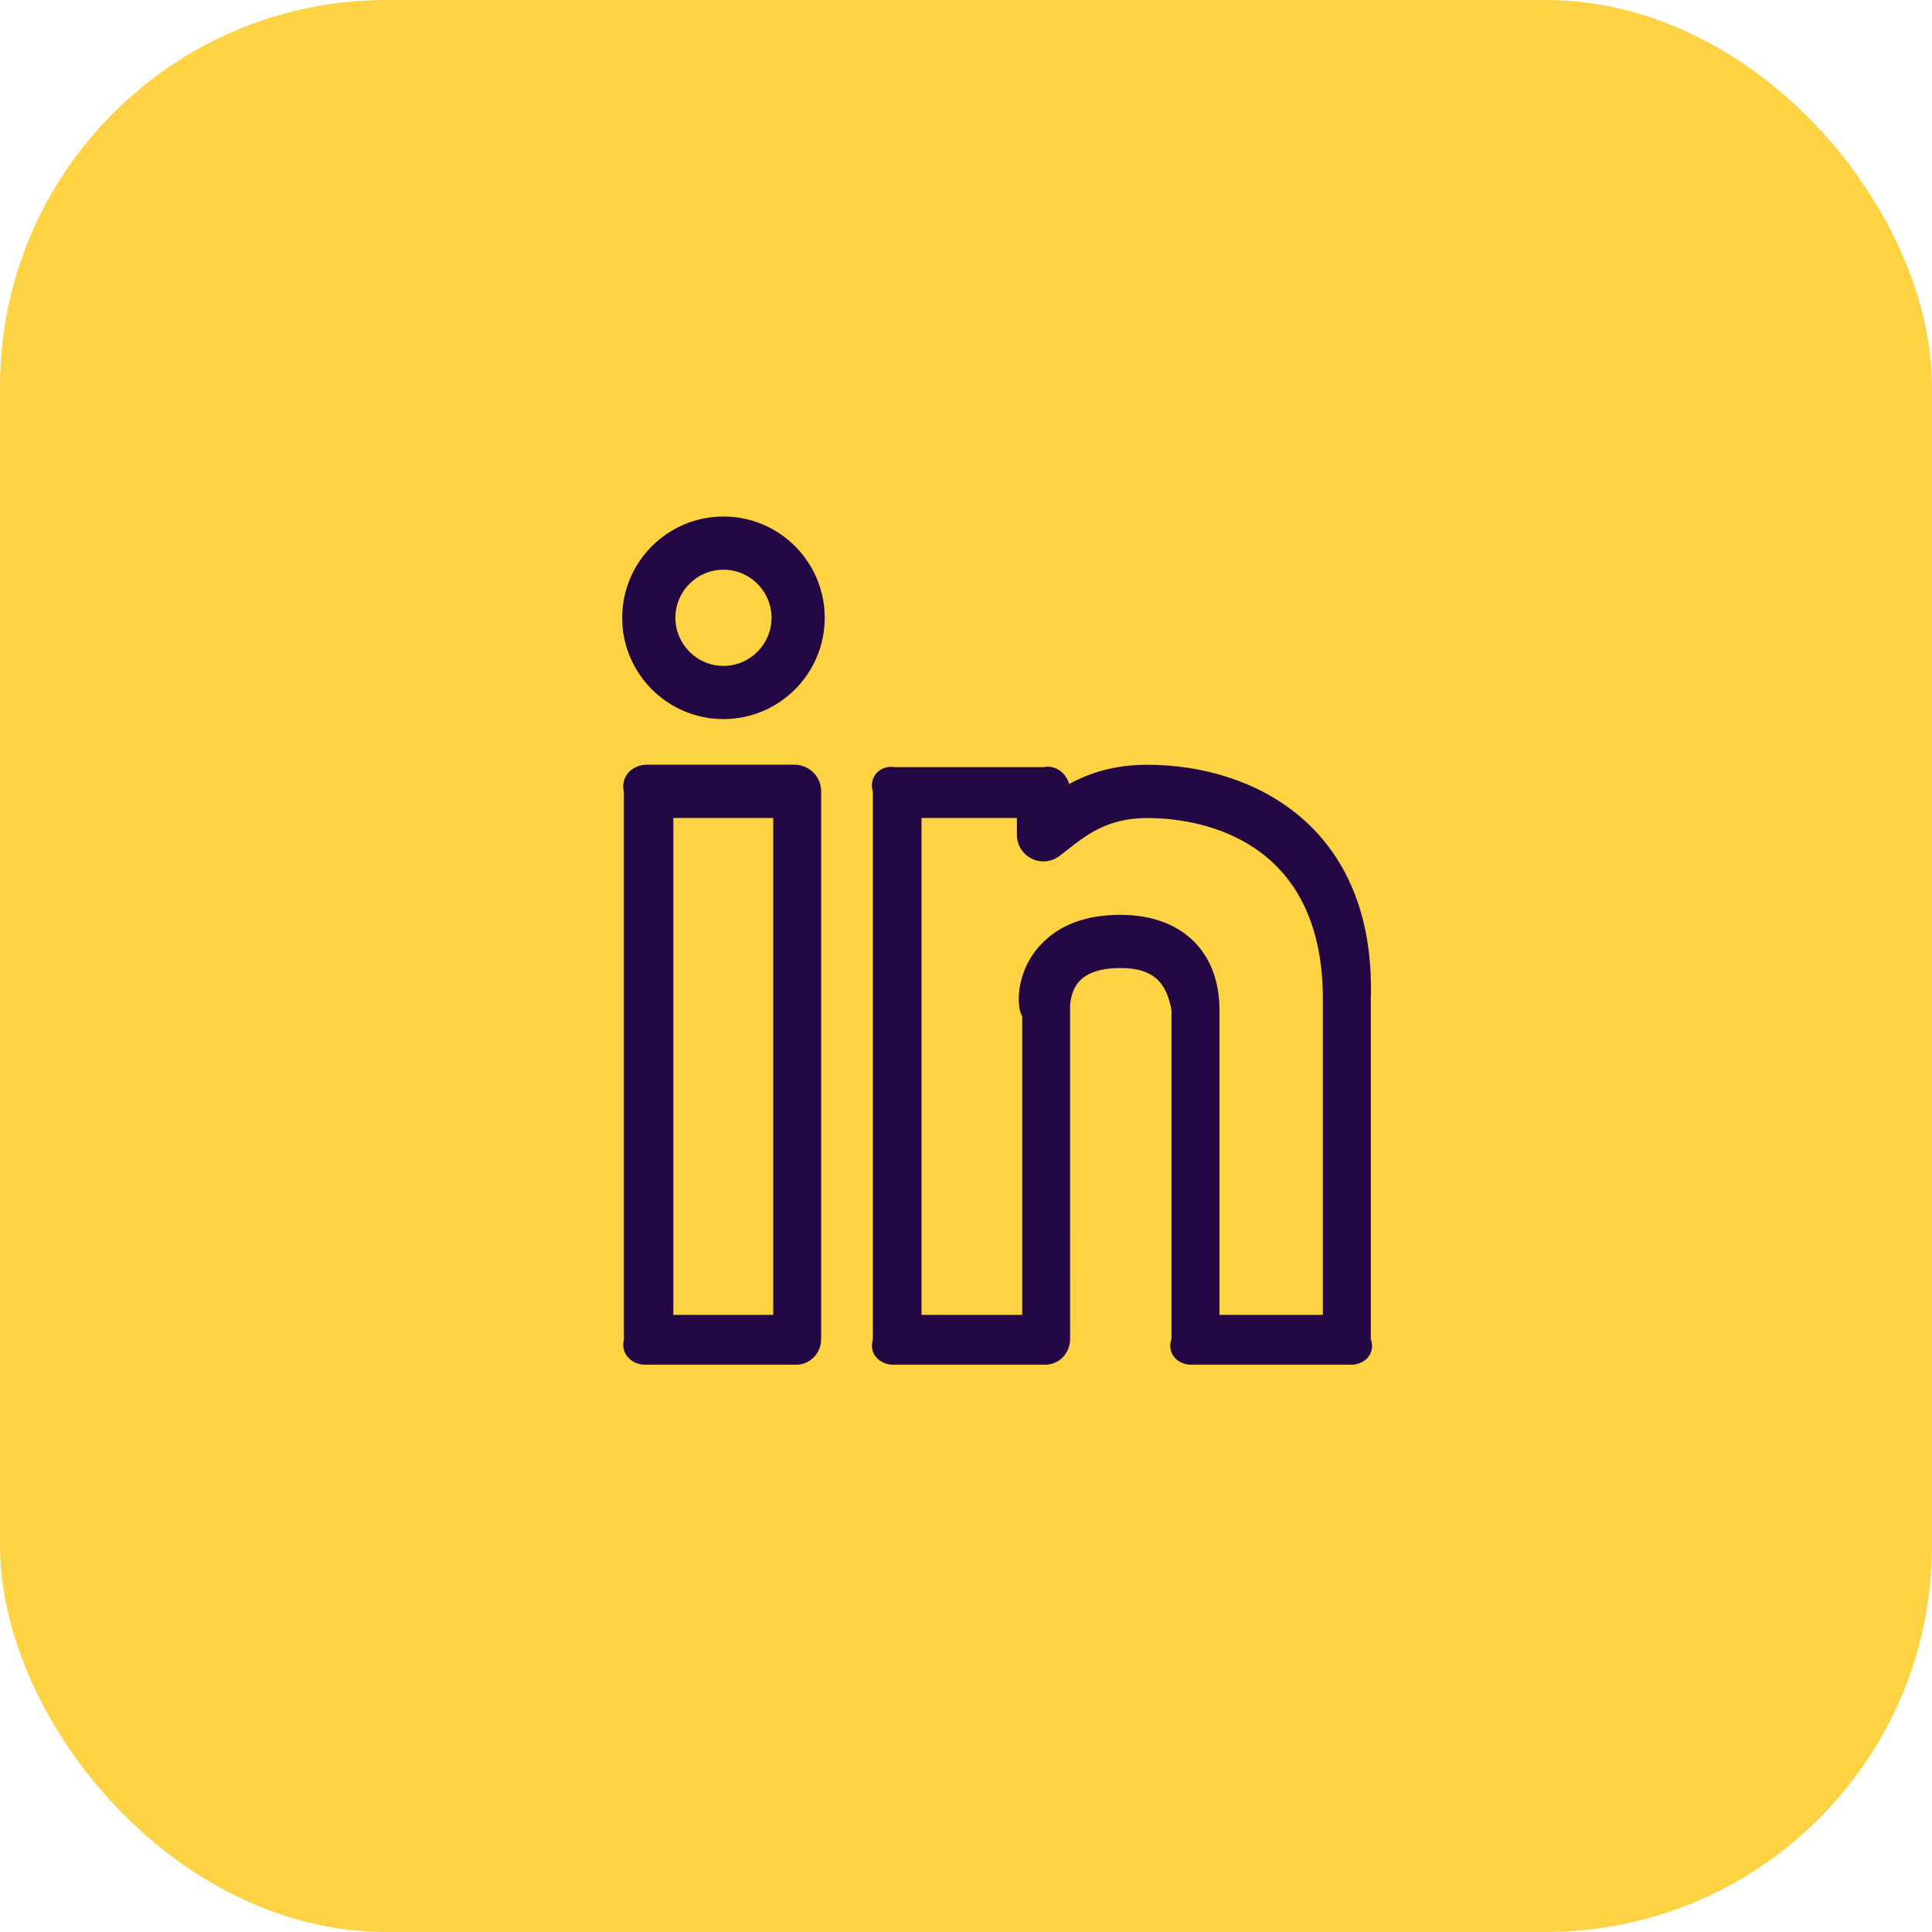
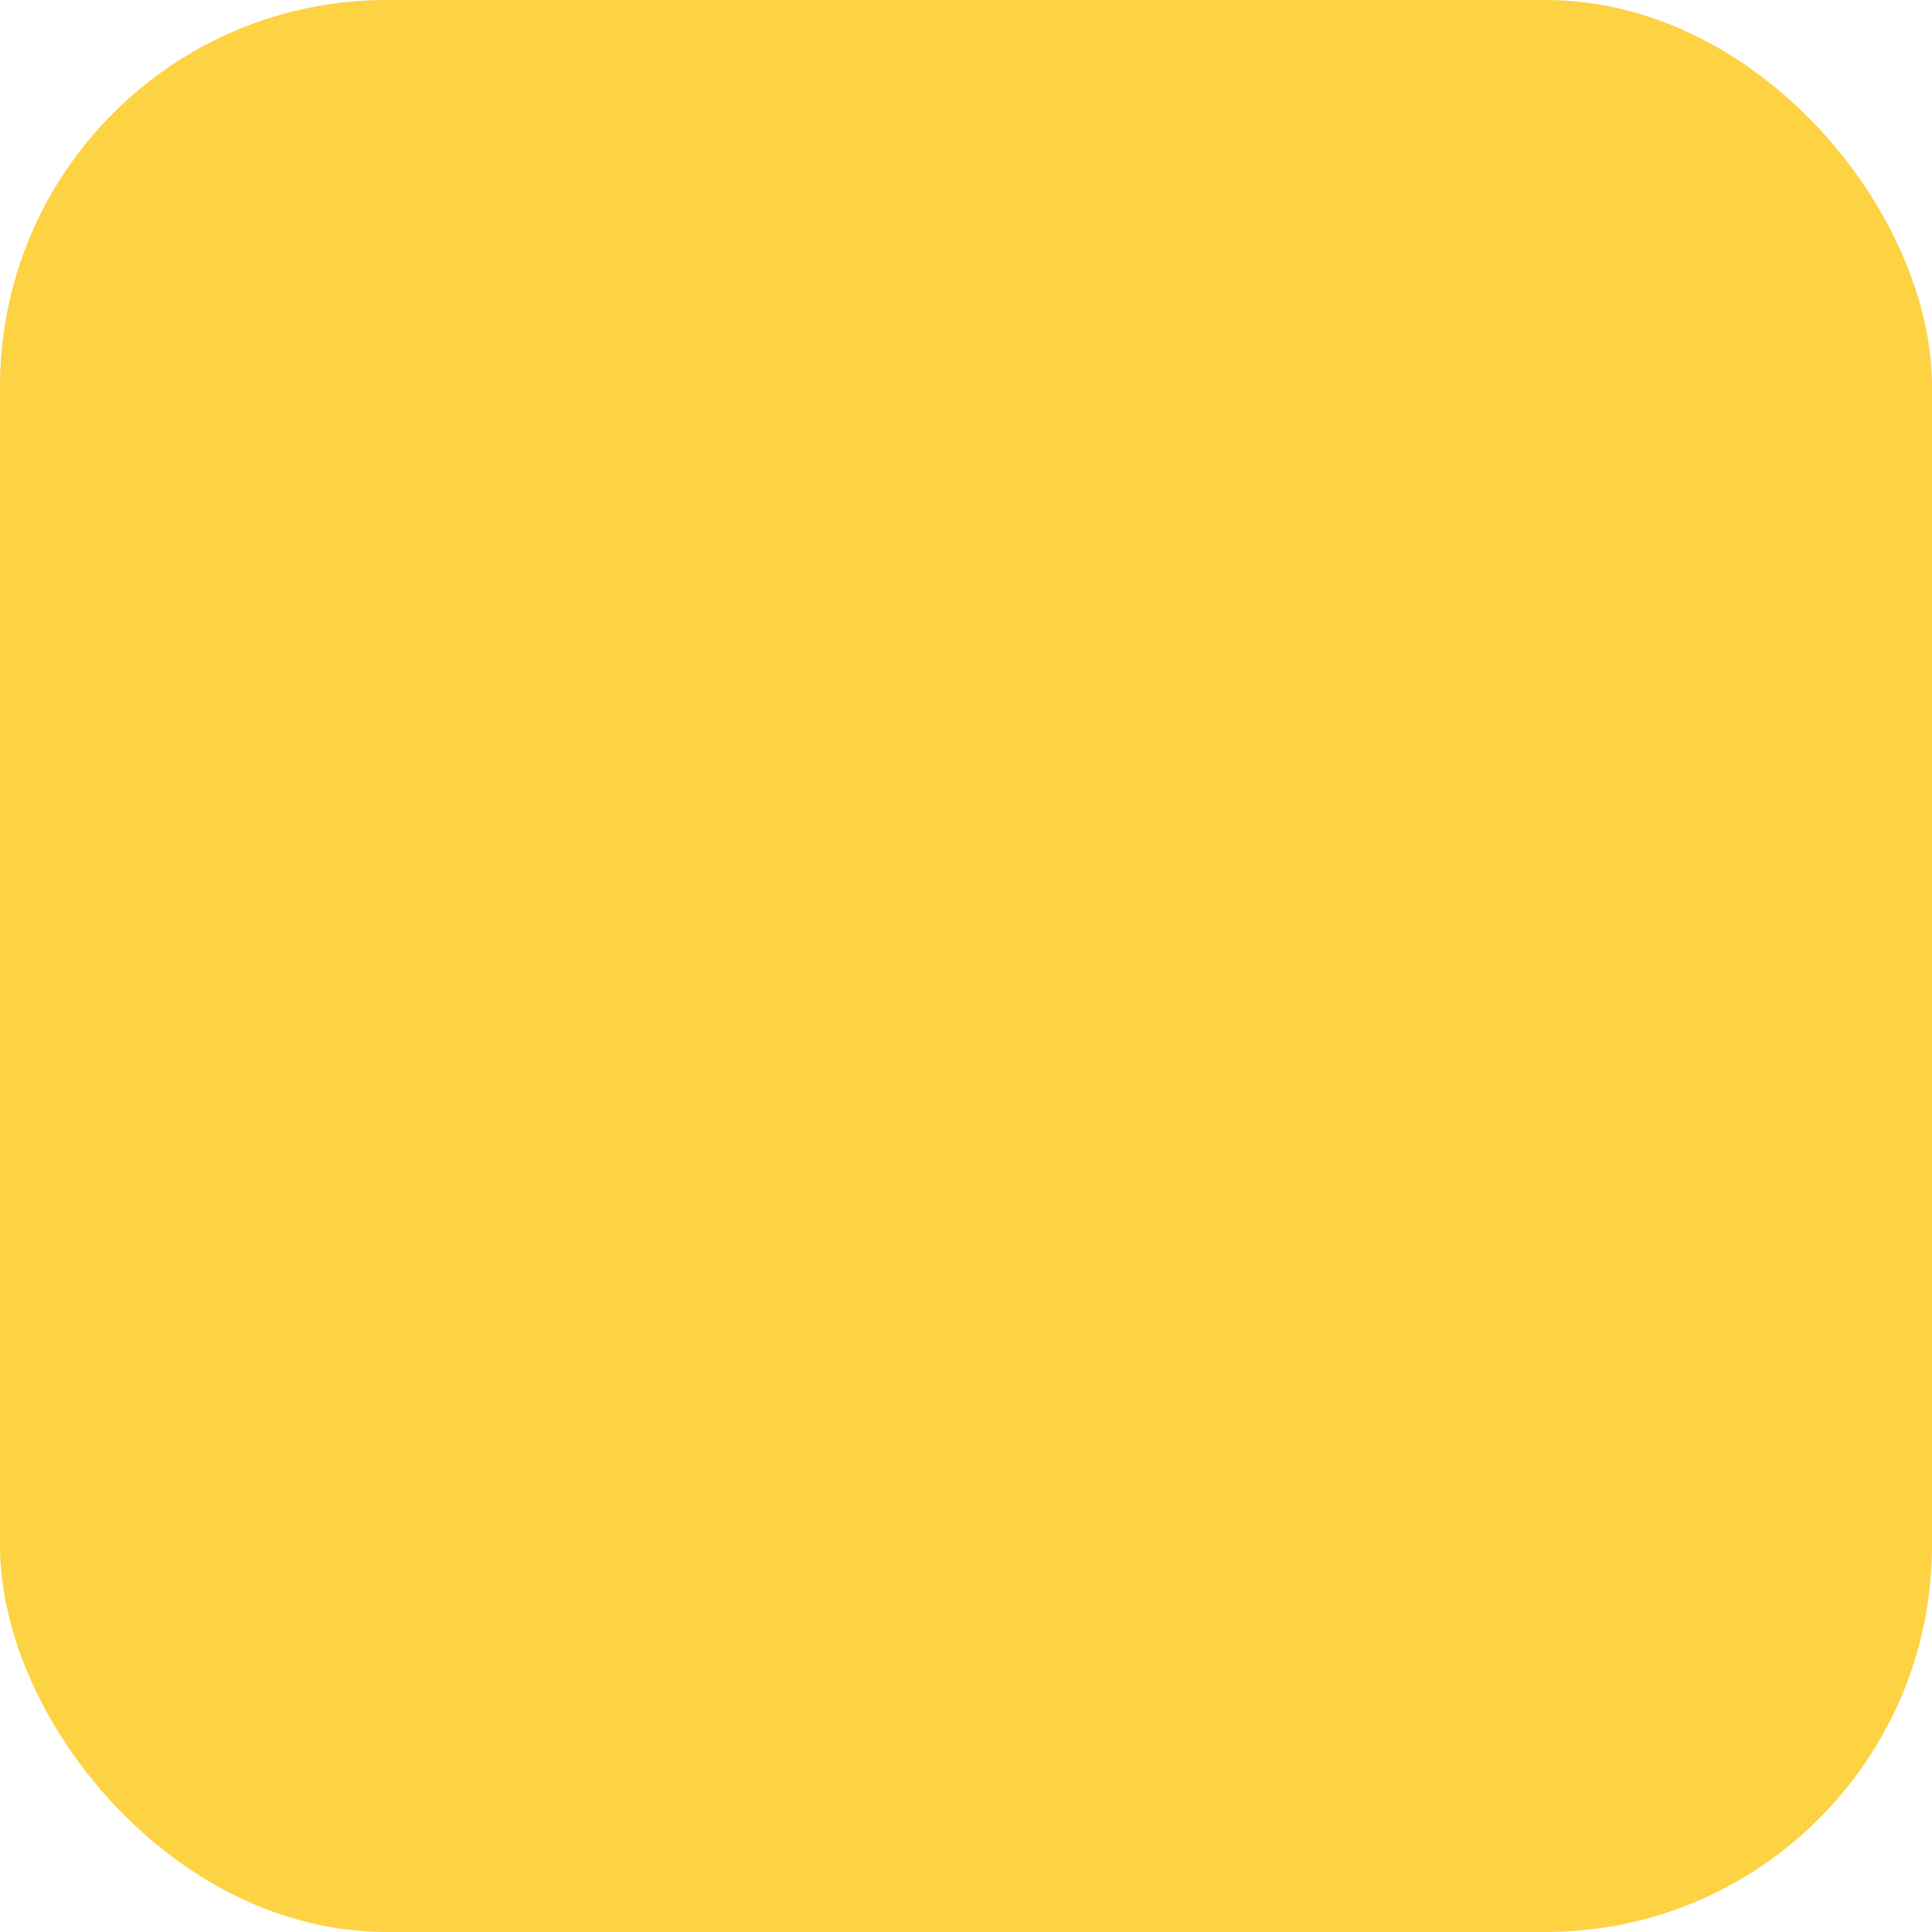
<svg xmlns="http://www.w3.org/2000/svg" width="40" height="40" viewBox="0 0 40 40" fill="none">
  <rect width="40" height="40" rx="8" fill="#FDD243" />
-   <path d="M23.756 15.834C23.057 15.834 22.54 16.01 22.135 16.233C22.07 16.002 21.856 15.833 21.605 15.883H18.529C18.225 15.833 17.978 16.079 18.072 16.399V27.738C17.978 28.027 18.225 28.274 18.529 28.254H21.605C21.909 28.274 22.155 28.027 22.155 27.723L22.154 20.87C22.153 20.867 22.142 20.539 22.349 20.313C22.515 20.134 22.801 20.042 23.195 20.042C23.853 20.042 24.146 20.311 24.255 20.913V27.723C24.147 28.027 24.393 28.274 24.697 28.254H27.939C28.244 28.274 28.49 28.027 28.381 27.723V20.684C28.489 17.105 25.94 15.834 23.756 15.834V15.834ZM27.388 27.223H25.248V20.913C25.248 19.695 24.461 18.941 23.197 18.941C22.481 18.941 21.924 19.151 21.541 19.566C21.008 20.143 21.049 20.875 21.164 21.038V27.223H19.079V16.935H21.054V17.281C21.054 17.384 21.082 17.486 21.136 17.574C21.19 17.661 21.268 17.732 21.361 17.778C21.453 17.823 21.557 17.842 21.66 17.831C21.762 17.82 21.86 17.781 21.941 17.717L22.085 17.606C22.503 17.277 22.935 16.936 23.757 16.936C24.609 16.936 27.389 17.207 27.389 20.685V27.223H27.388ZM14.979 10.694C13.822 10.694 12.882 11.634 12.882 12.791C12.882 13.947 13.822 14.888 14.979 14.888C16.135 14.888 17.075 13.947 17.075 12.791C17.075 11.634 16.135 10.694 14.979 10.694ZM14.979 13.787C14.43 13.787 13.983 13.339 13.983 12.791C13.983 12.242 14.43 11.795 14.979 11.795C15.527 11.795 15.974 12.242 15.974 12.791C15.974 13.339 15.527 13.787 14.979 13.787ZM16.451 15.833H13.391C13.087 15.833 12.841 16.079 12.917 16.399V27.738C12.841 28.027 13.087 28.274 13.391 28.254H16.451C16.755 28.274 17.001 28.027 17.001 27.723V16.383C17.001 16.237 16.943 16.097 16.84 15.994C16.737 15.891 16.597 15.833 16.451 15.833ZM16.009 27.223H13.941V16.935H16.009V27.223Z" fill="#230742" />
</svg>